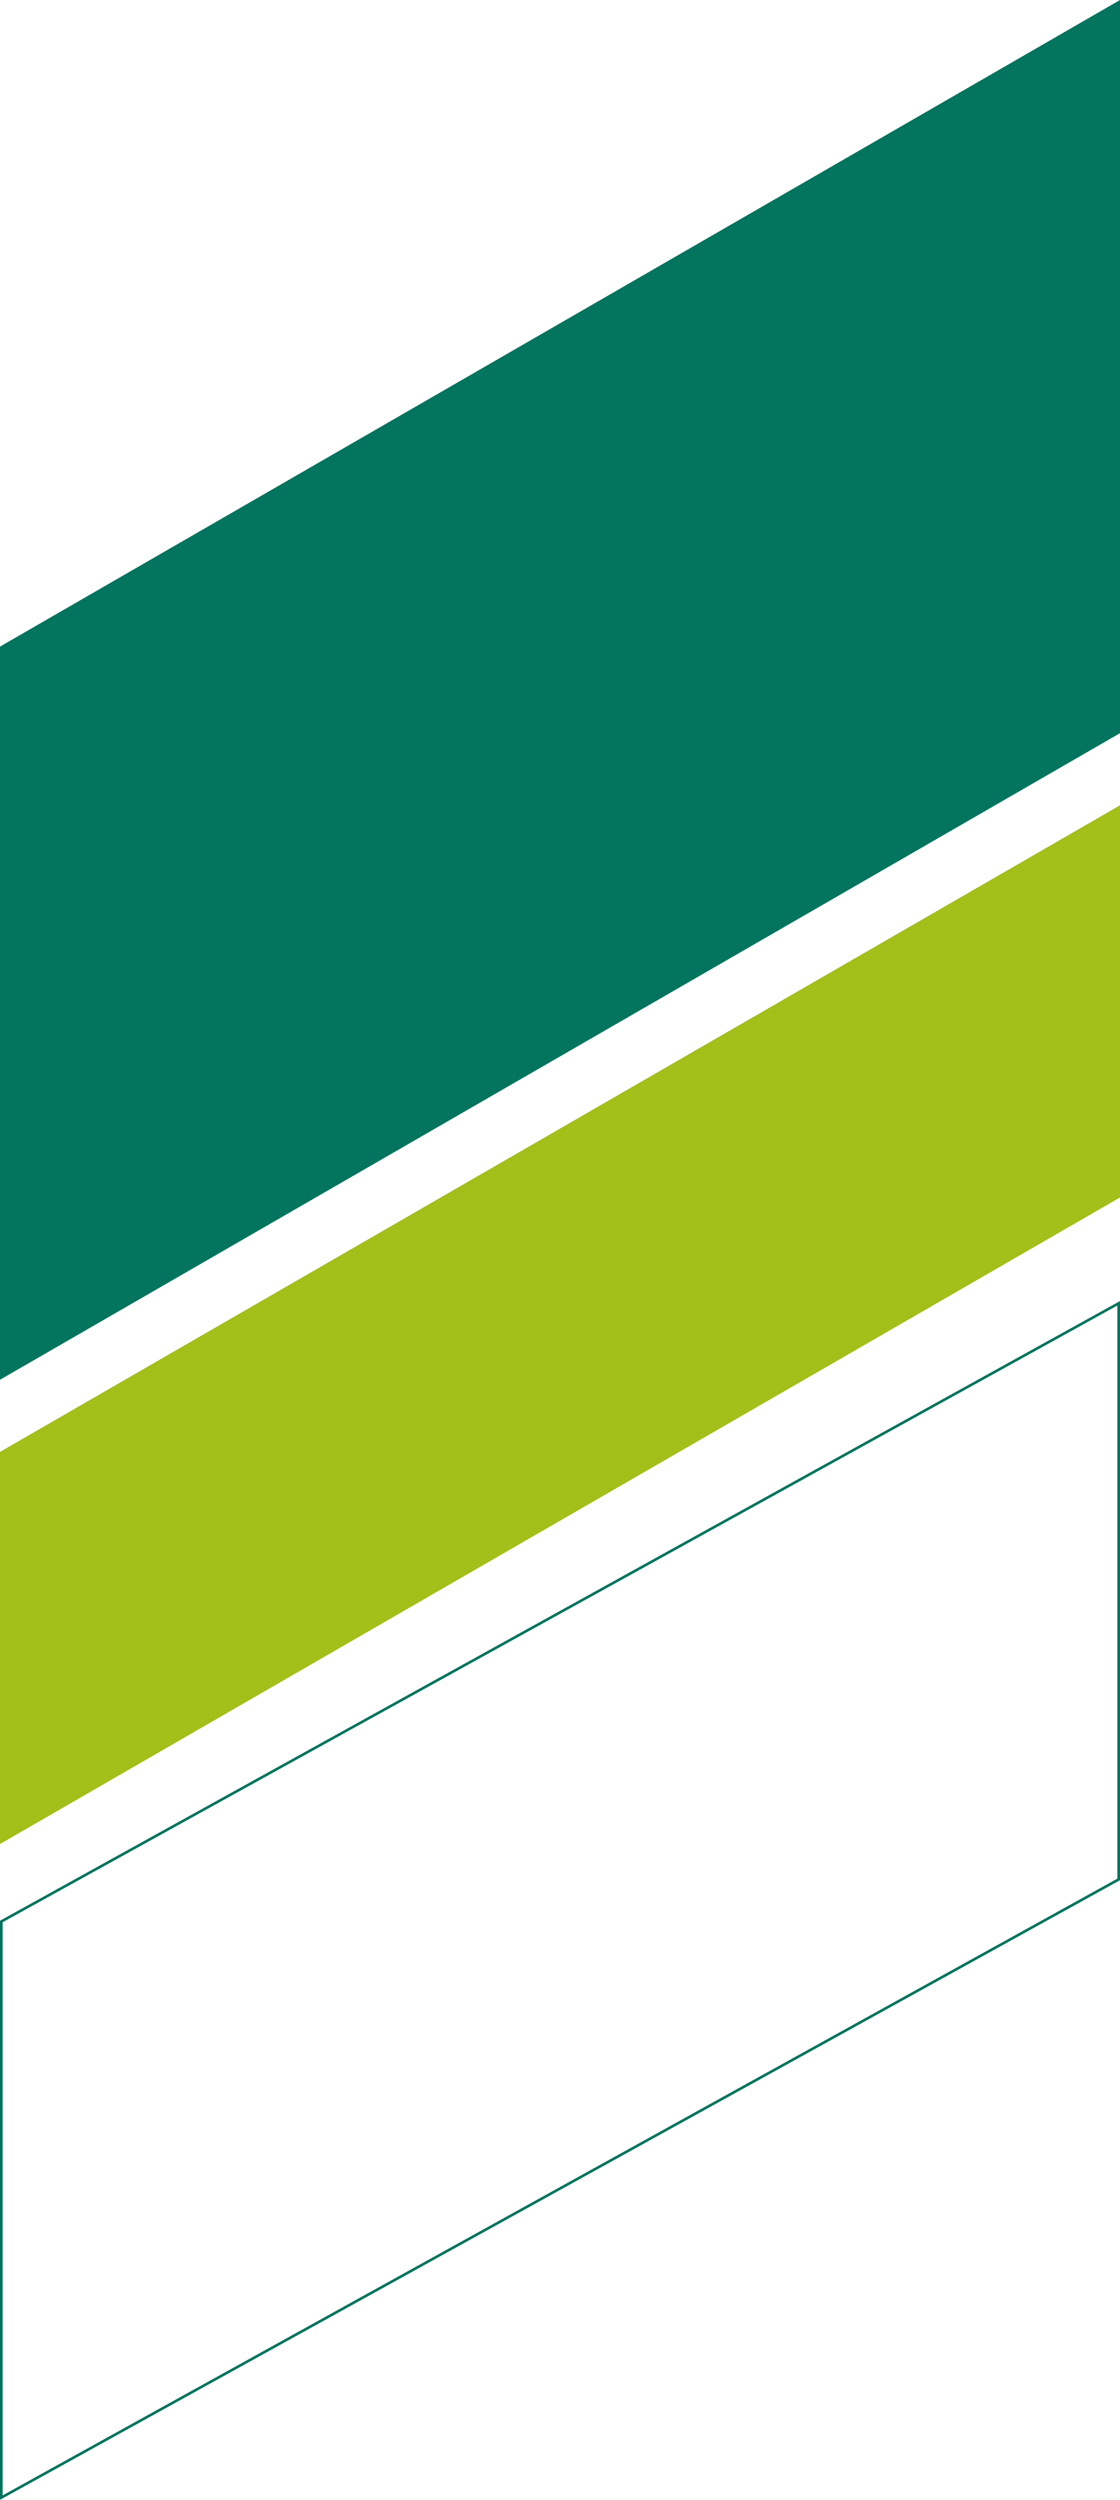
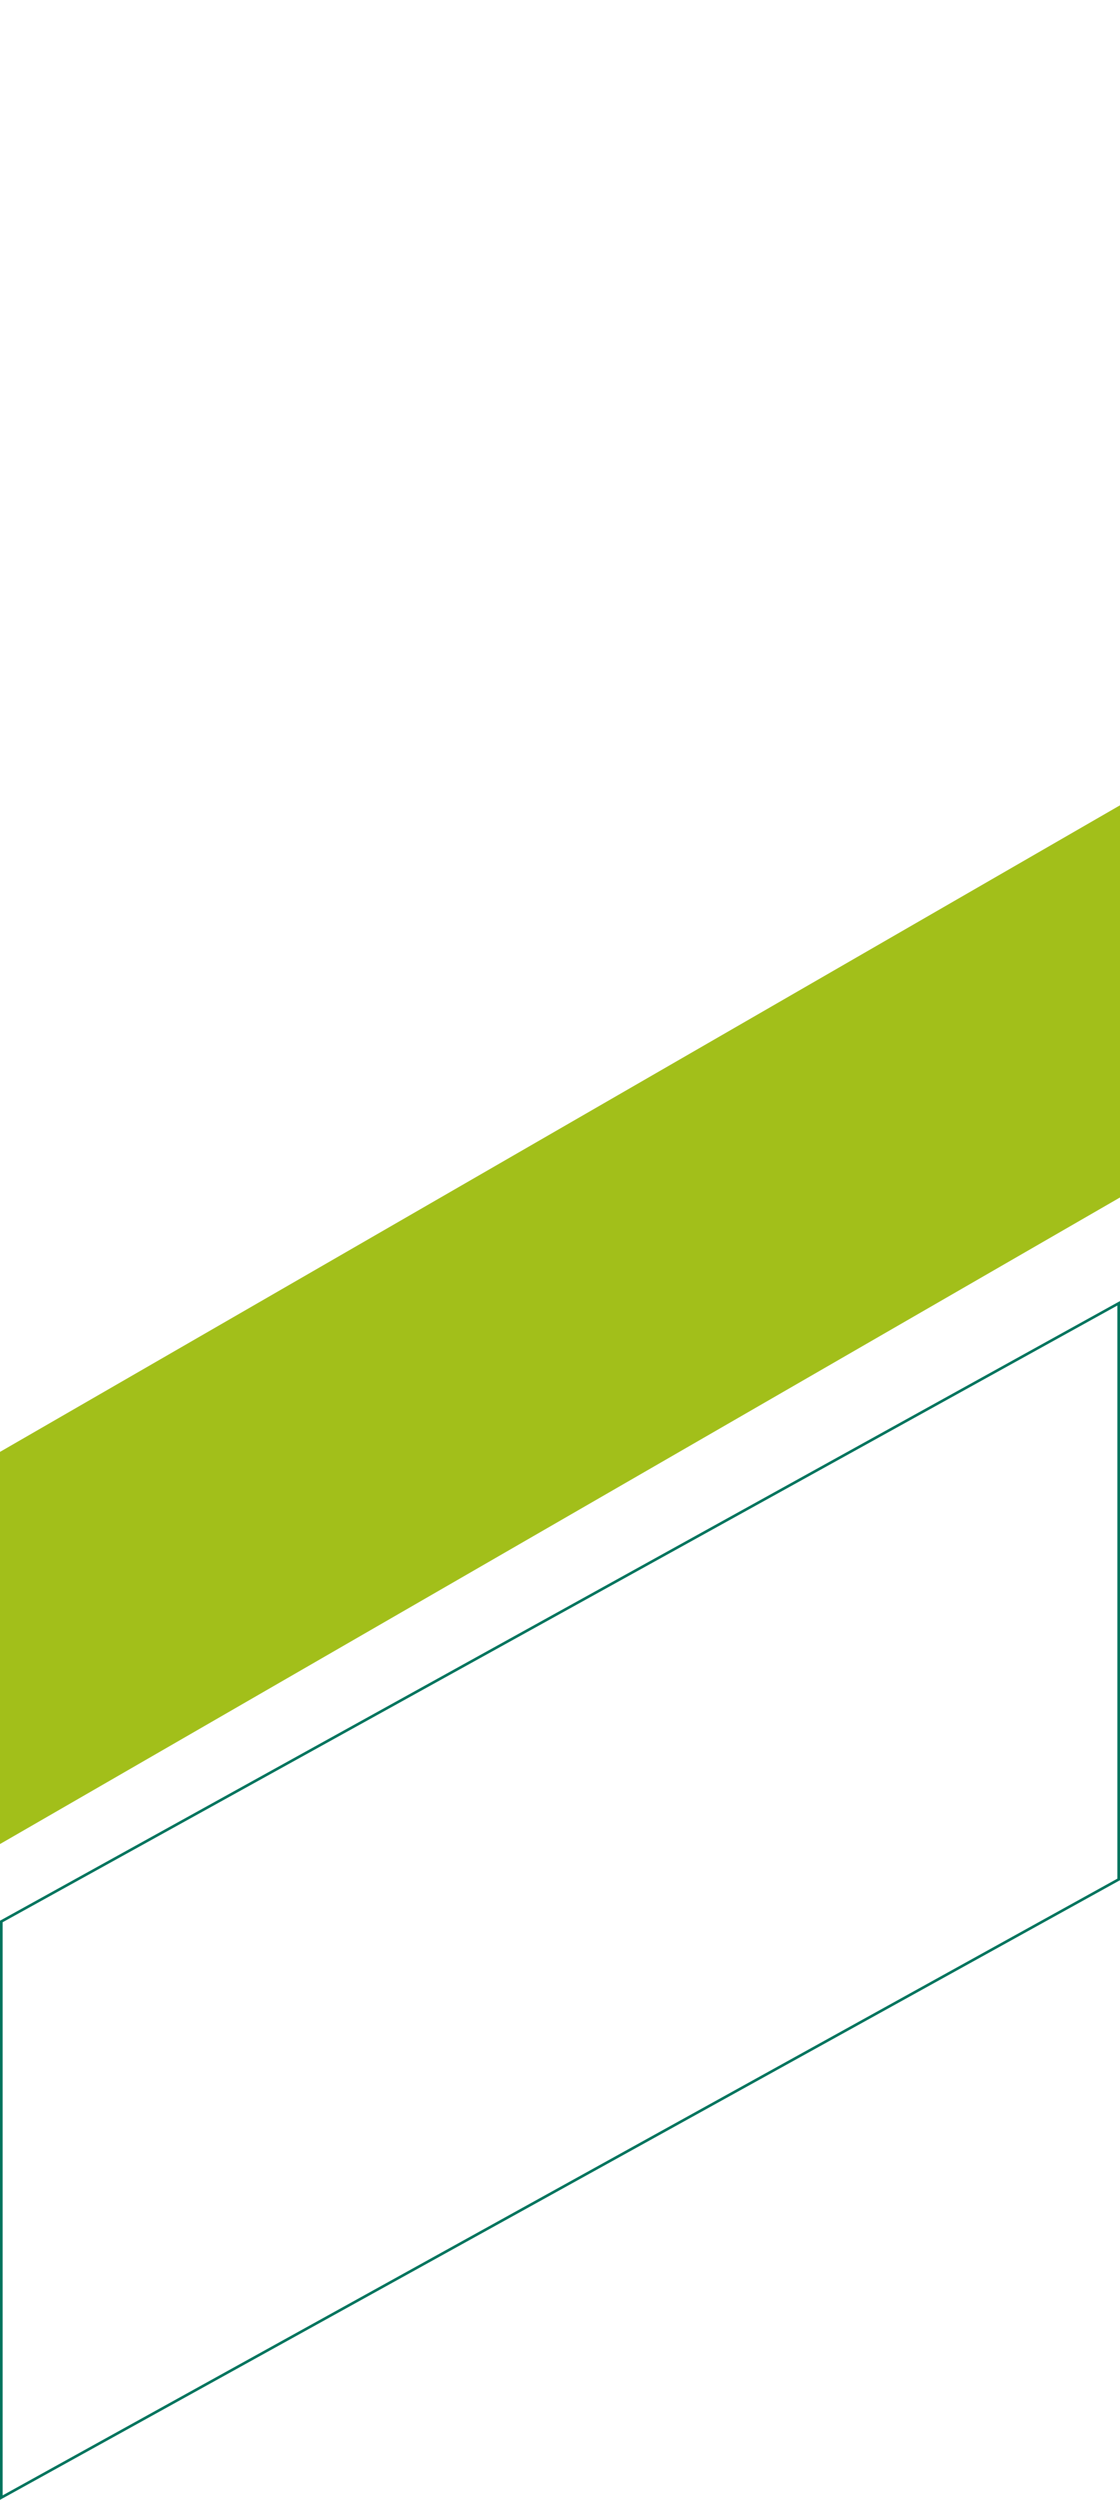
<svg xmlns="http://www.w3.org/2000/svg" width="427" height="953" viewBox="0 0 427 953" fill="none">
  <path d="M0.5 952.152L426.5 716.482V496.848L0.5 732.518V952.152Z" stroke="#03745D" />
  <path d="M0 553.498V703L427 456.502V307L0 553.498Z" fill="#A2BF1A" />
-   <path d="M0 246.498V526L427 279.502V0L0 246.498Z" fill="#03745D" />
</svg>